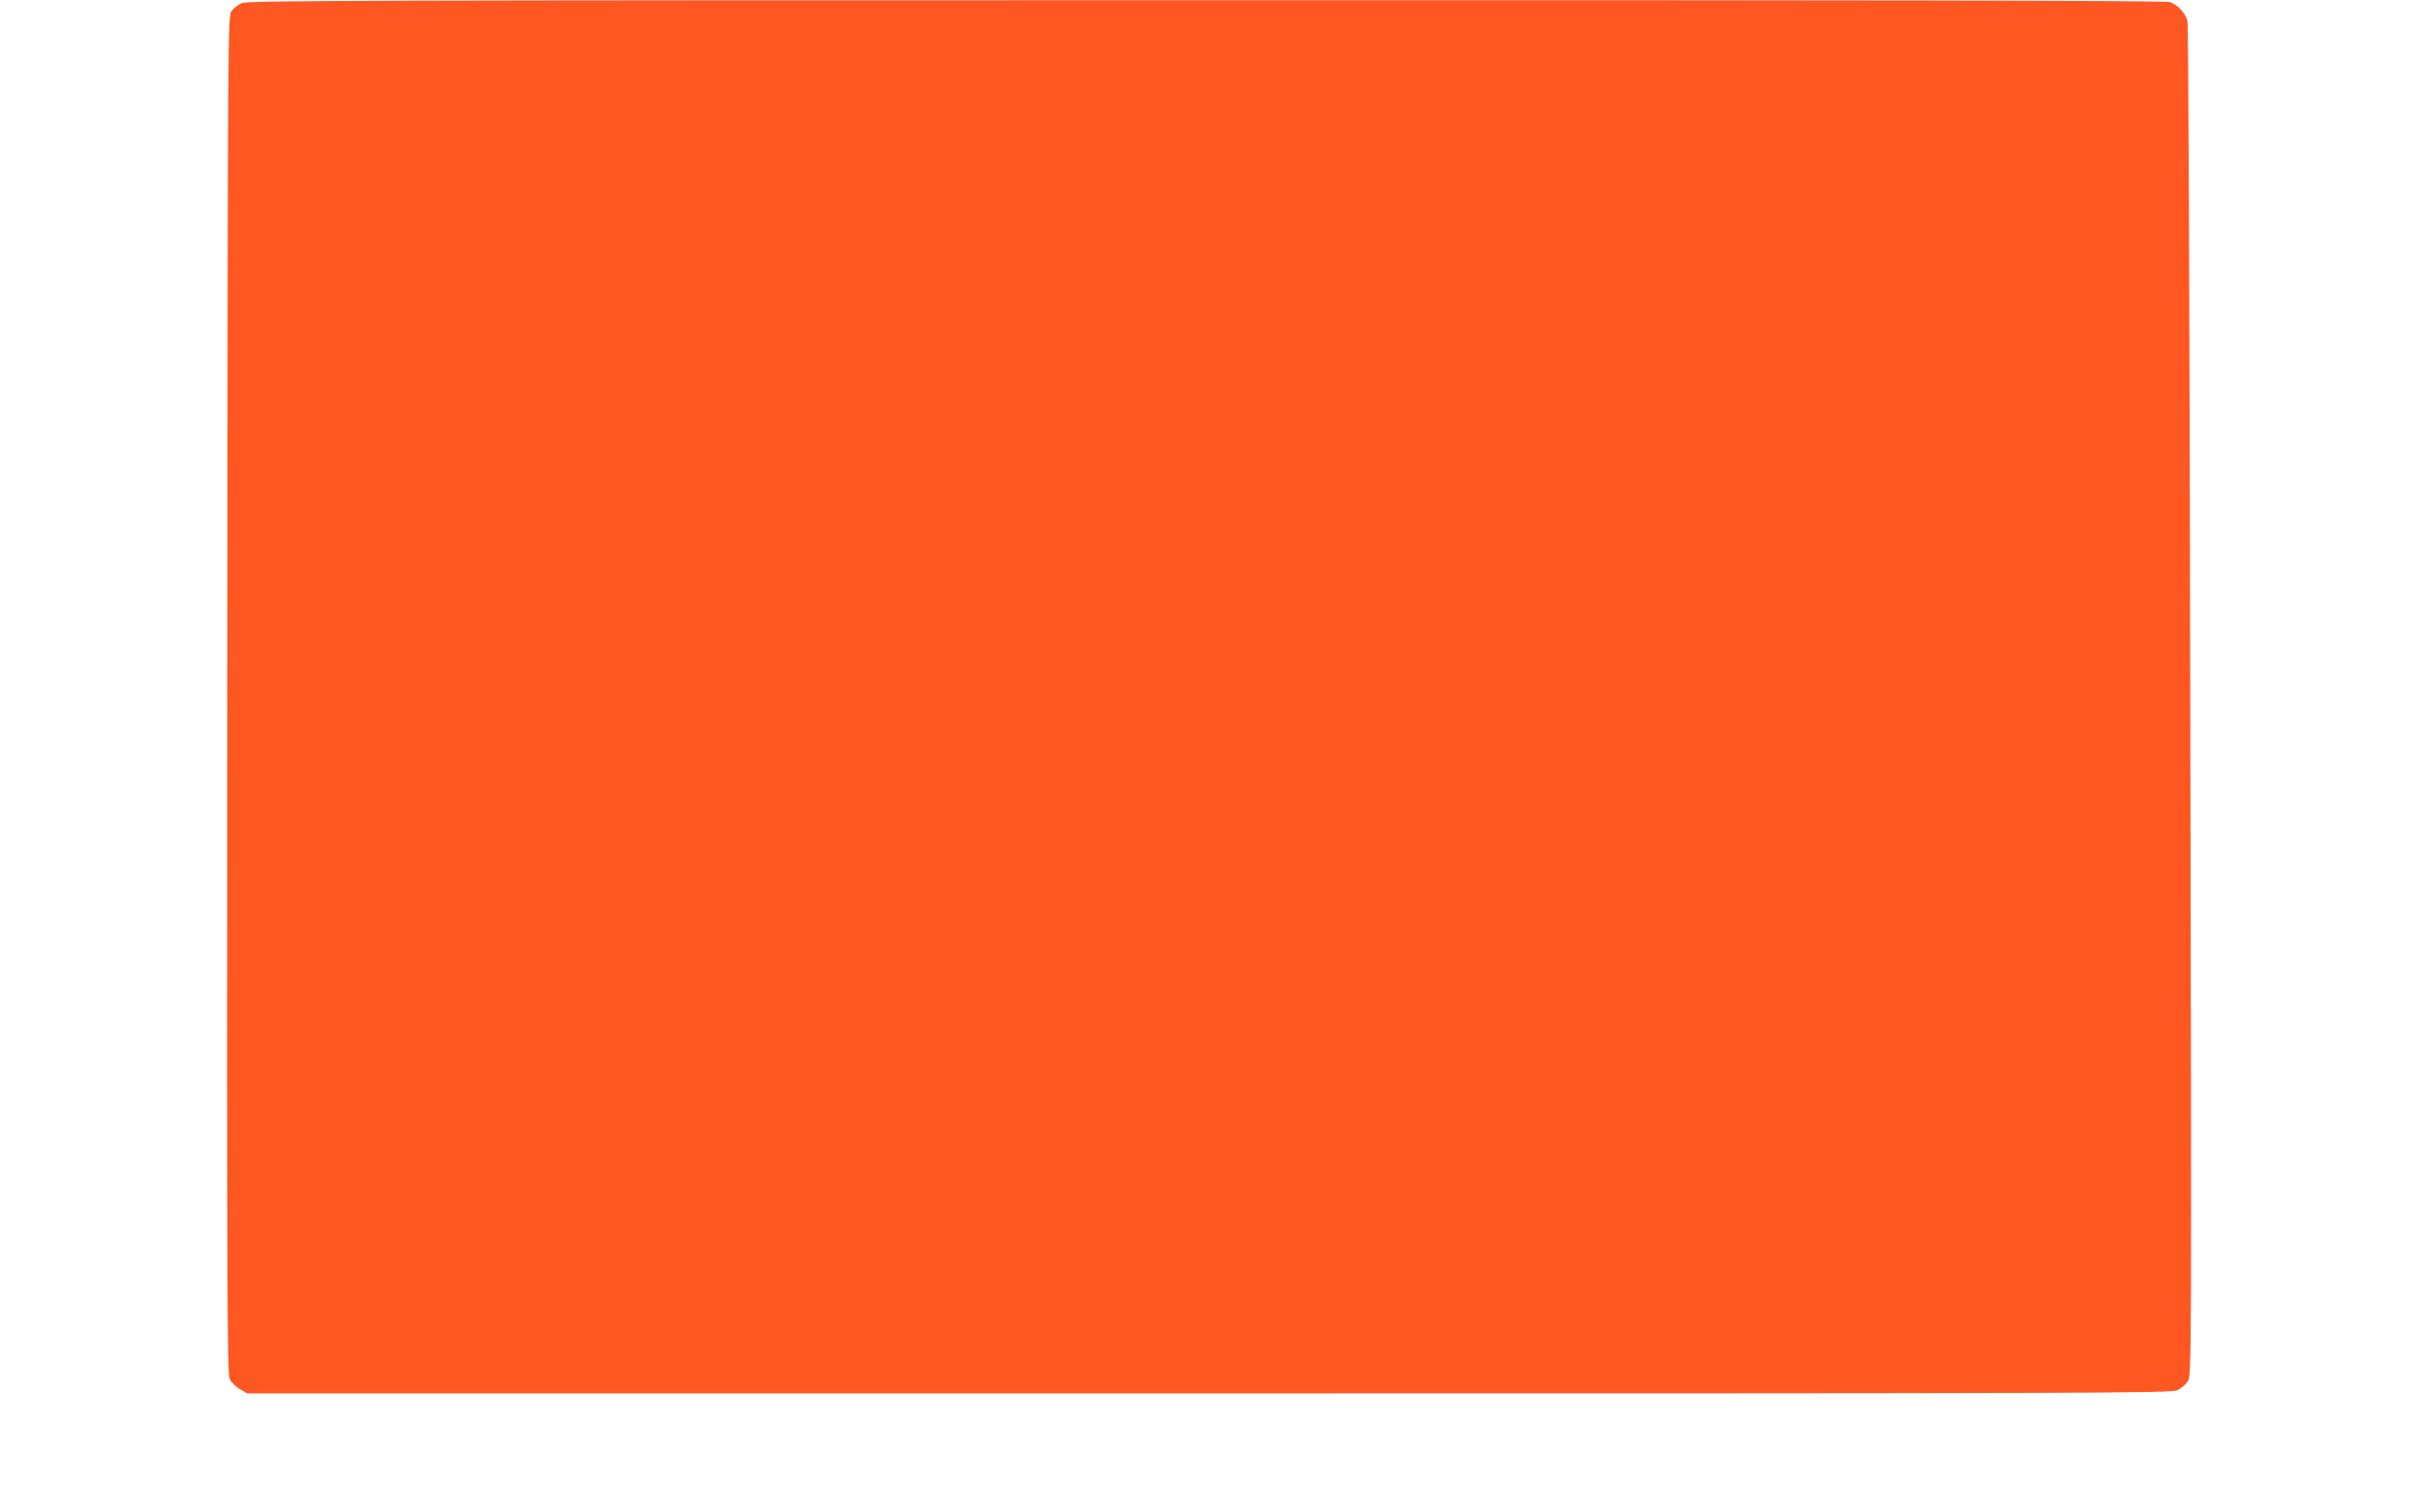
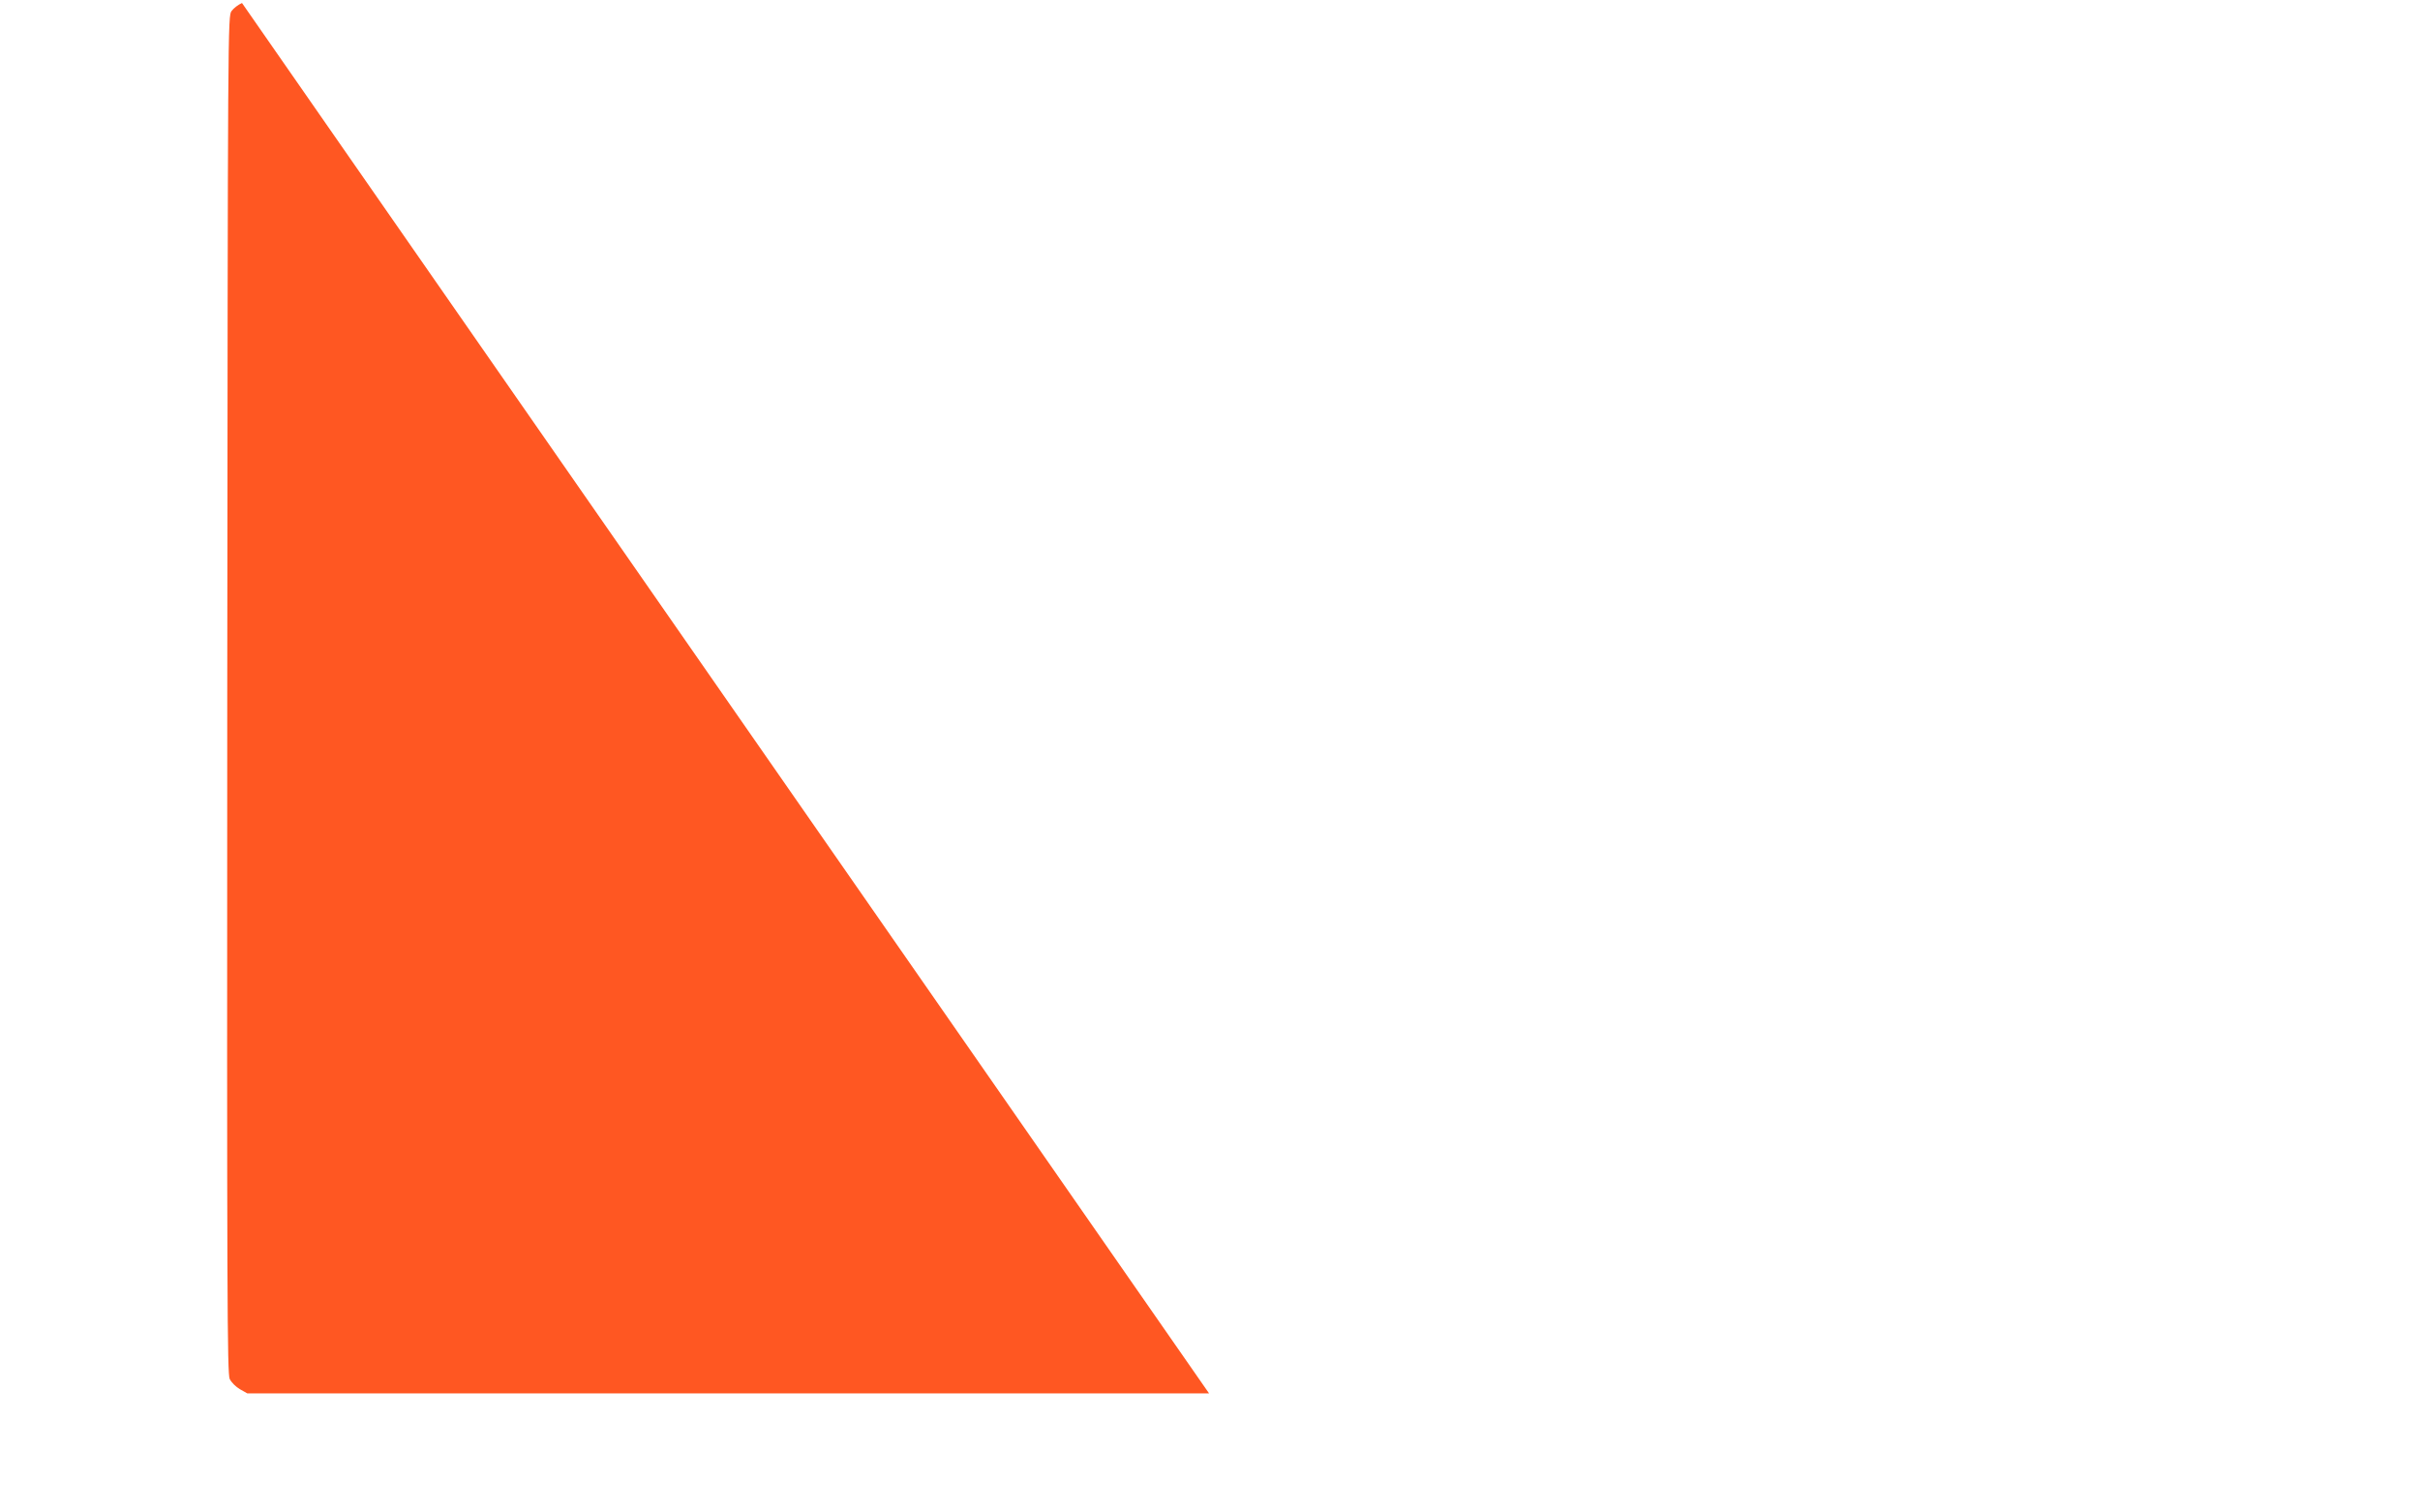
<svg xmlns="http://www.w3.org/2000/svg" version="1.0" width="1280pt" height="800pt" viewBox="0 0 1280 800" preserveAspectRatio="xMidYMid meet">
  <g transform="translate(0,800) scale(0.1,-0.1)" fill="#ff5722" stroke="none">
-     <path d="M1280 7984 c-19 -8 -44 -27 -55 -42 -20 -27 -20 -45 -23 -3615 -2 -3215 0 -3592 13 -3621 9 -18 33 -42 54 -54 l39 -22 5087 0 c4731 0 5089 1 5122 17 20 9 44 30 55 47 20 31 20 63 13 3596 -4 2140 -10 3579 -15 3600 -11 41 -51 84 -93 99 -20 8 -1538 11 -5095 10 -4464 0 -5071 -2 -5102 -15z" />
+     <path d="M1280 7984 c-19 -8 -44 -27 -55 -42 -20 -27 -20 -45 -23 -3615 -2 -3215 0 -3592 13 -3621 9 -18 33 -42 54 -54 l39 -22 5087 0 z" />
  </g>
</svg>